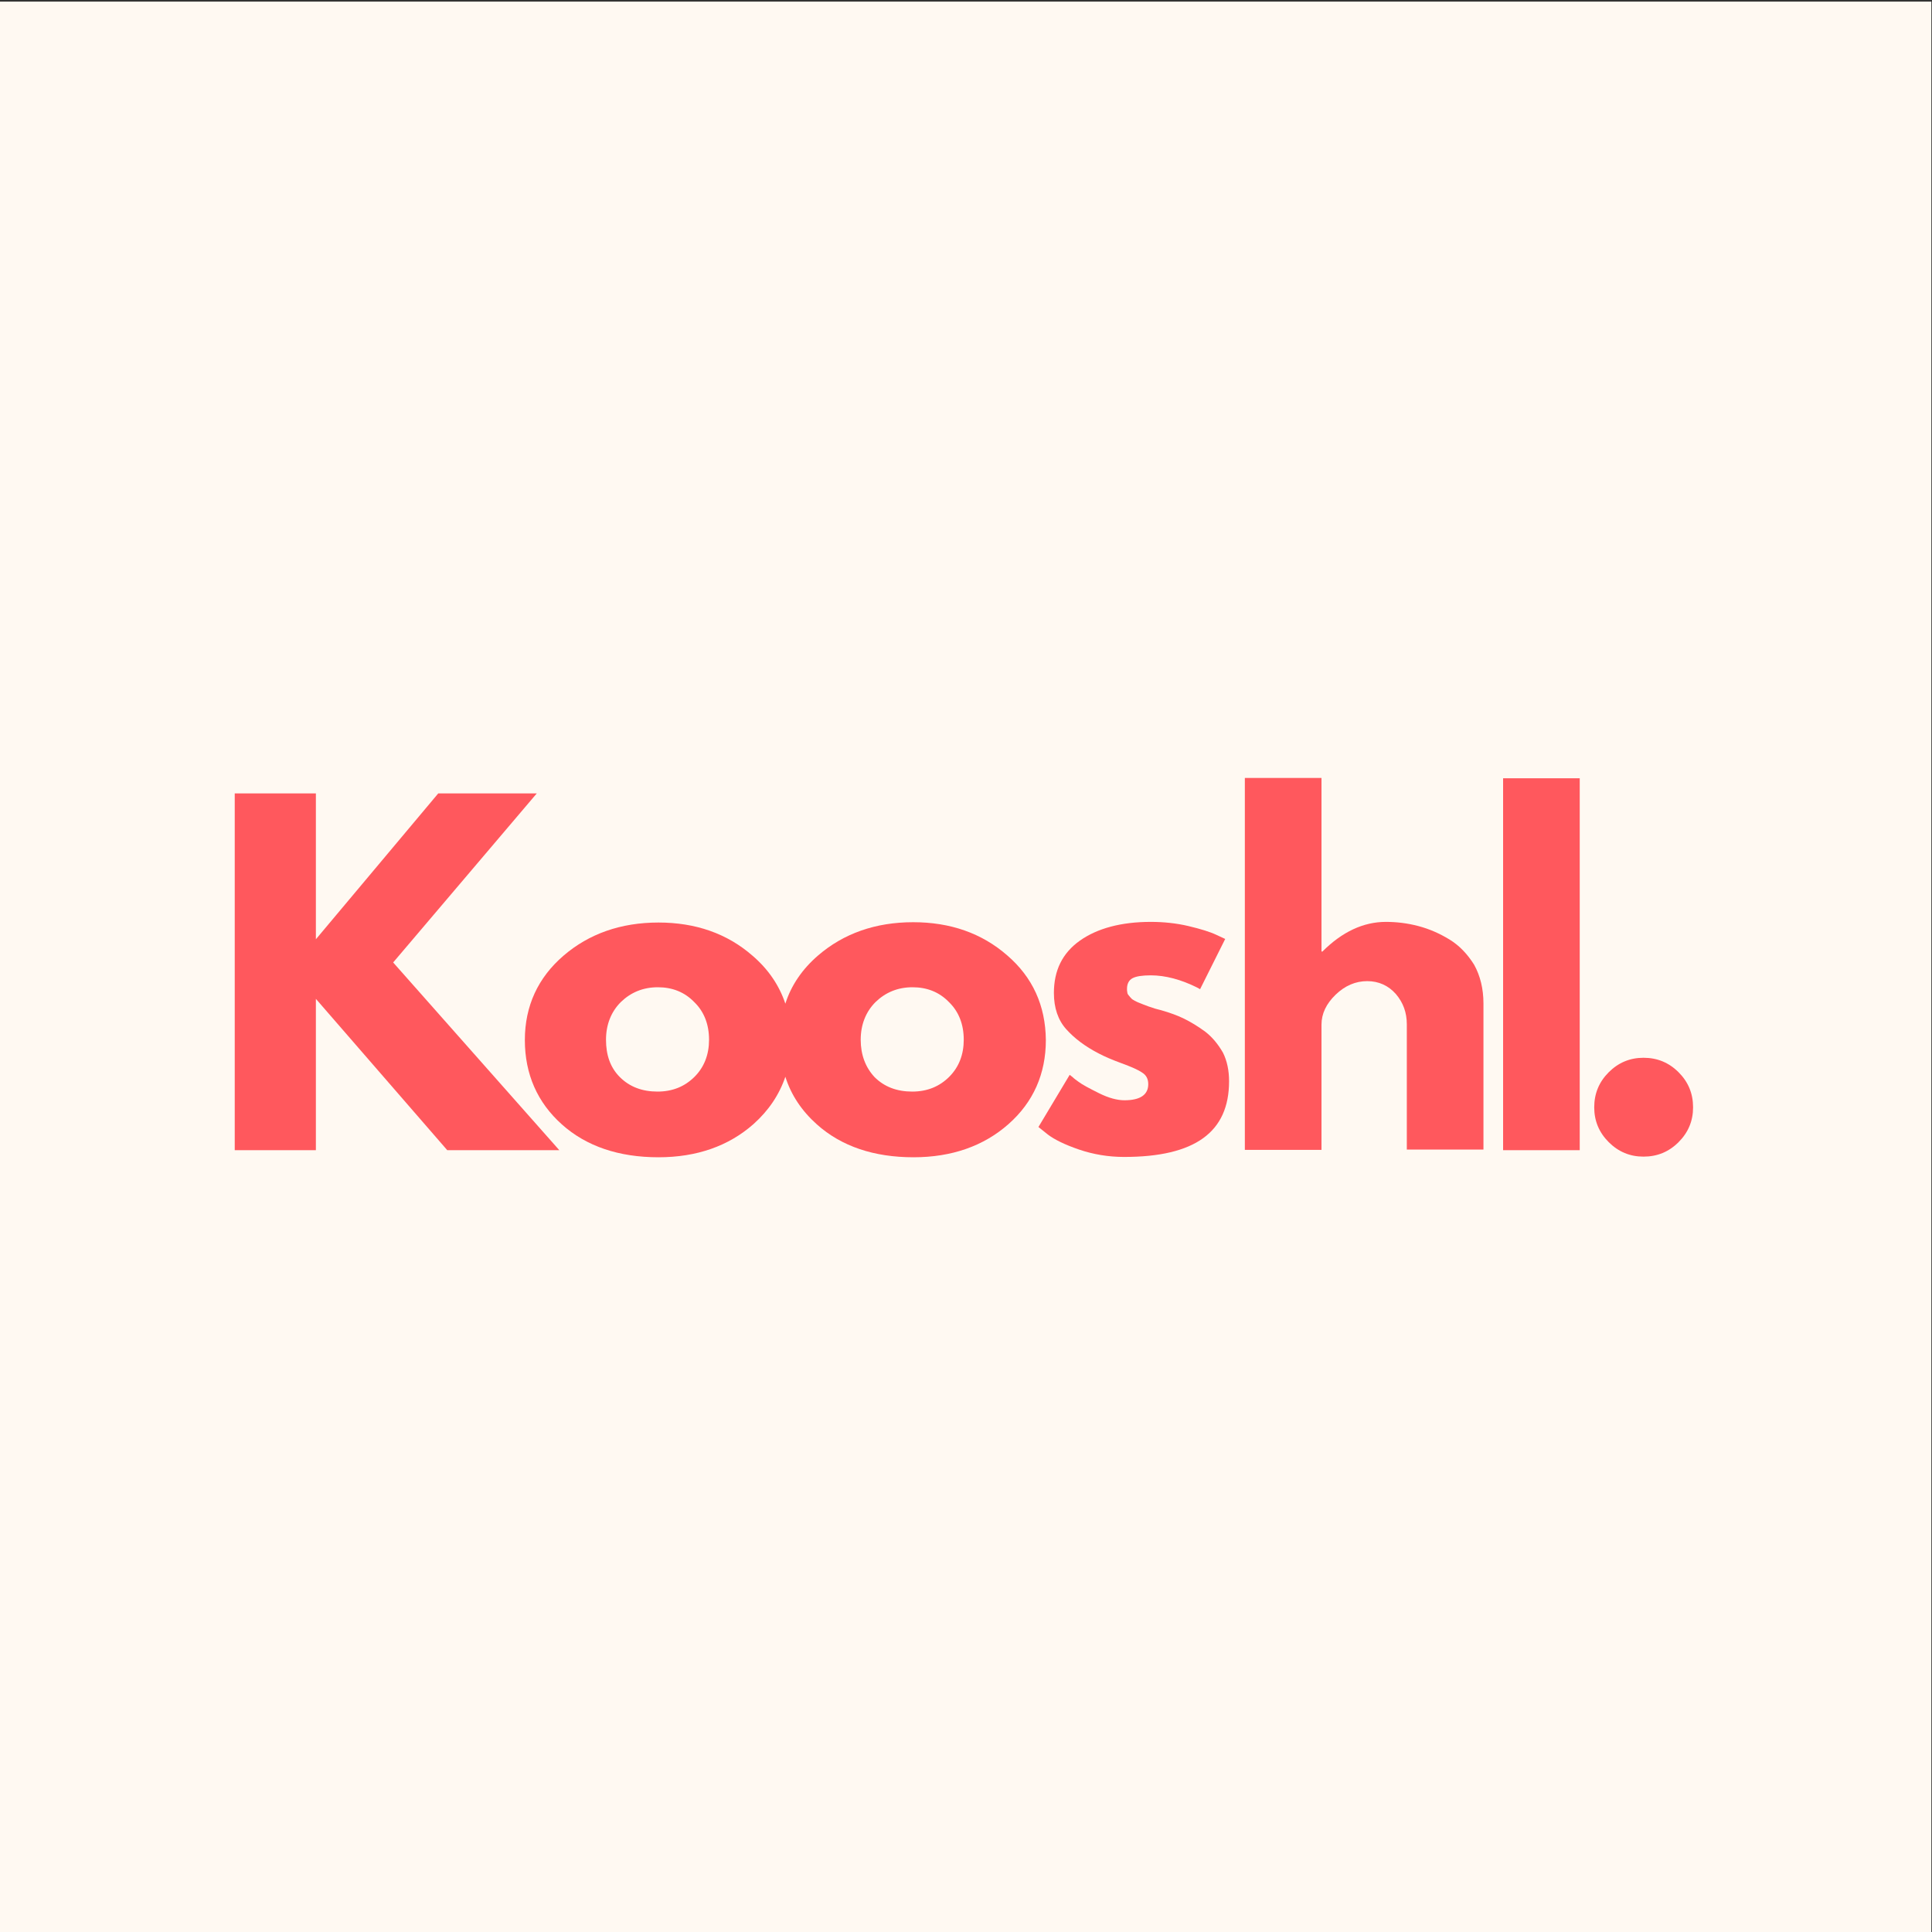
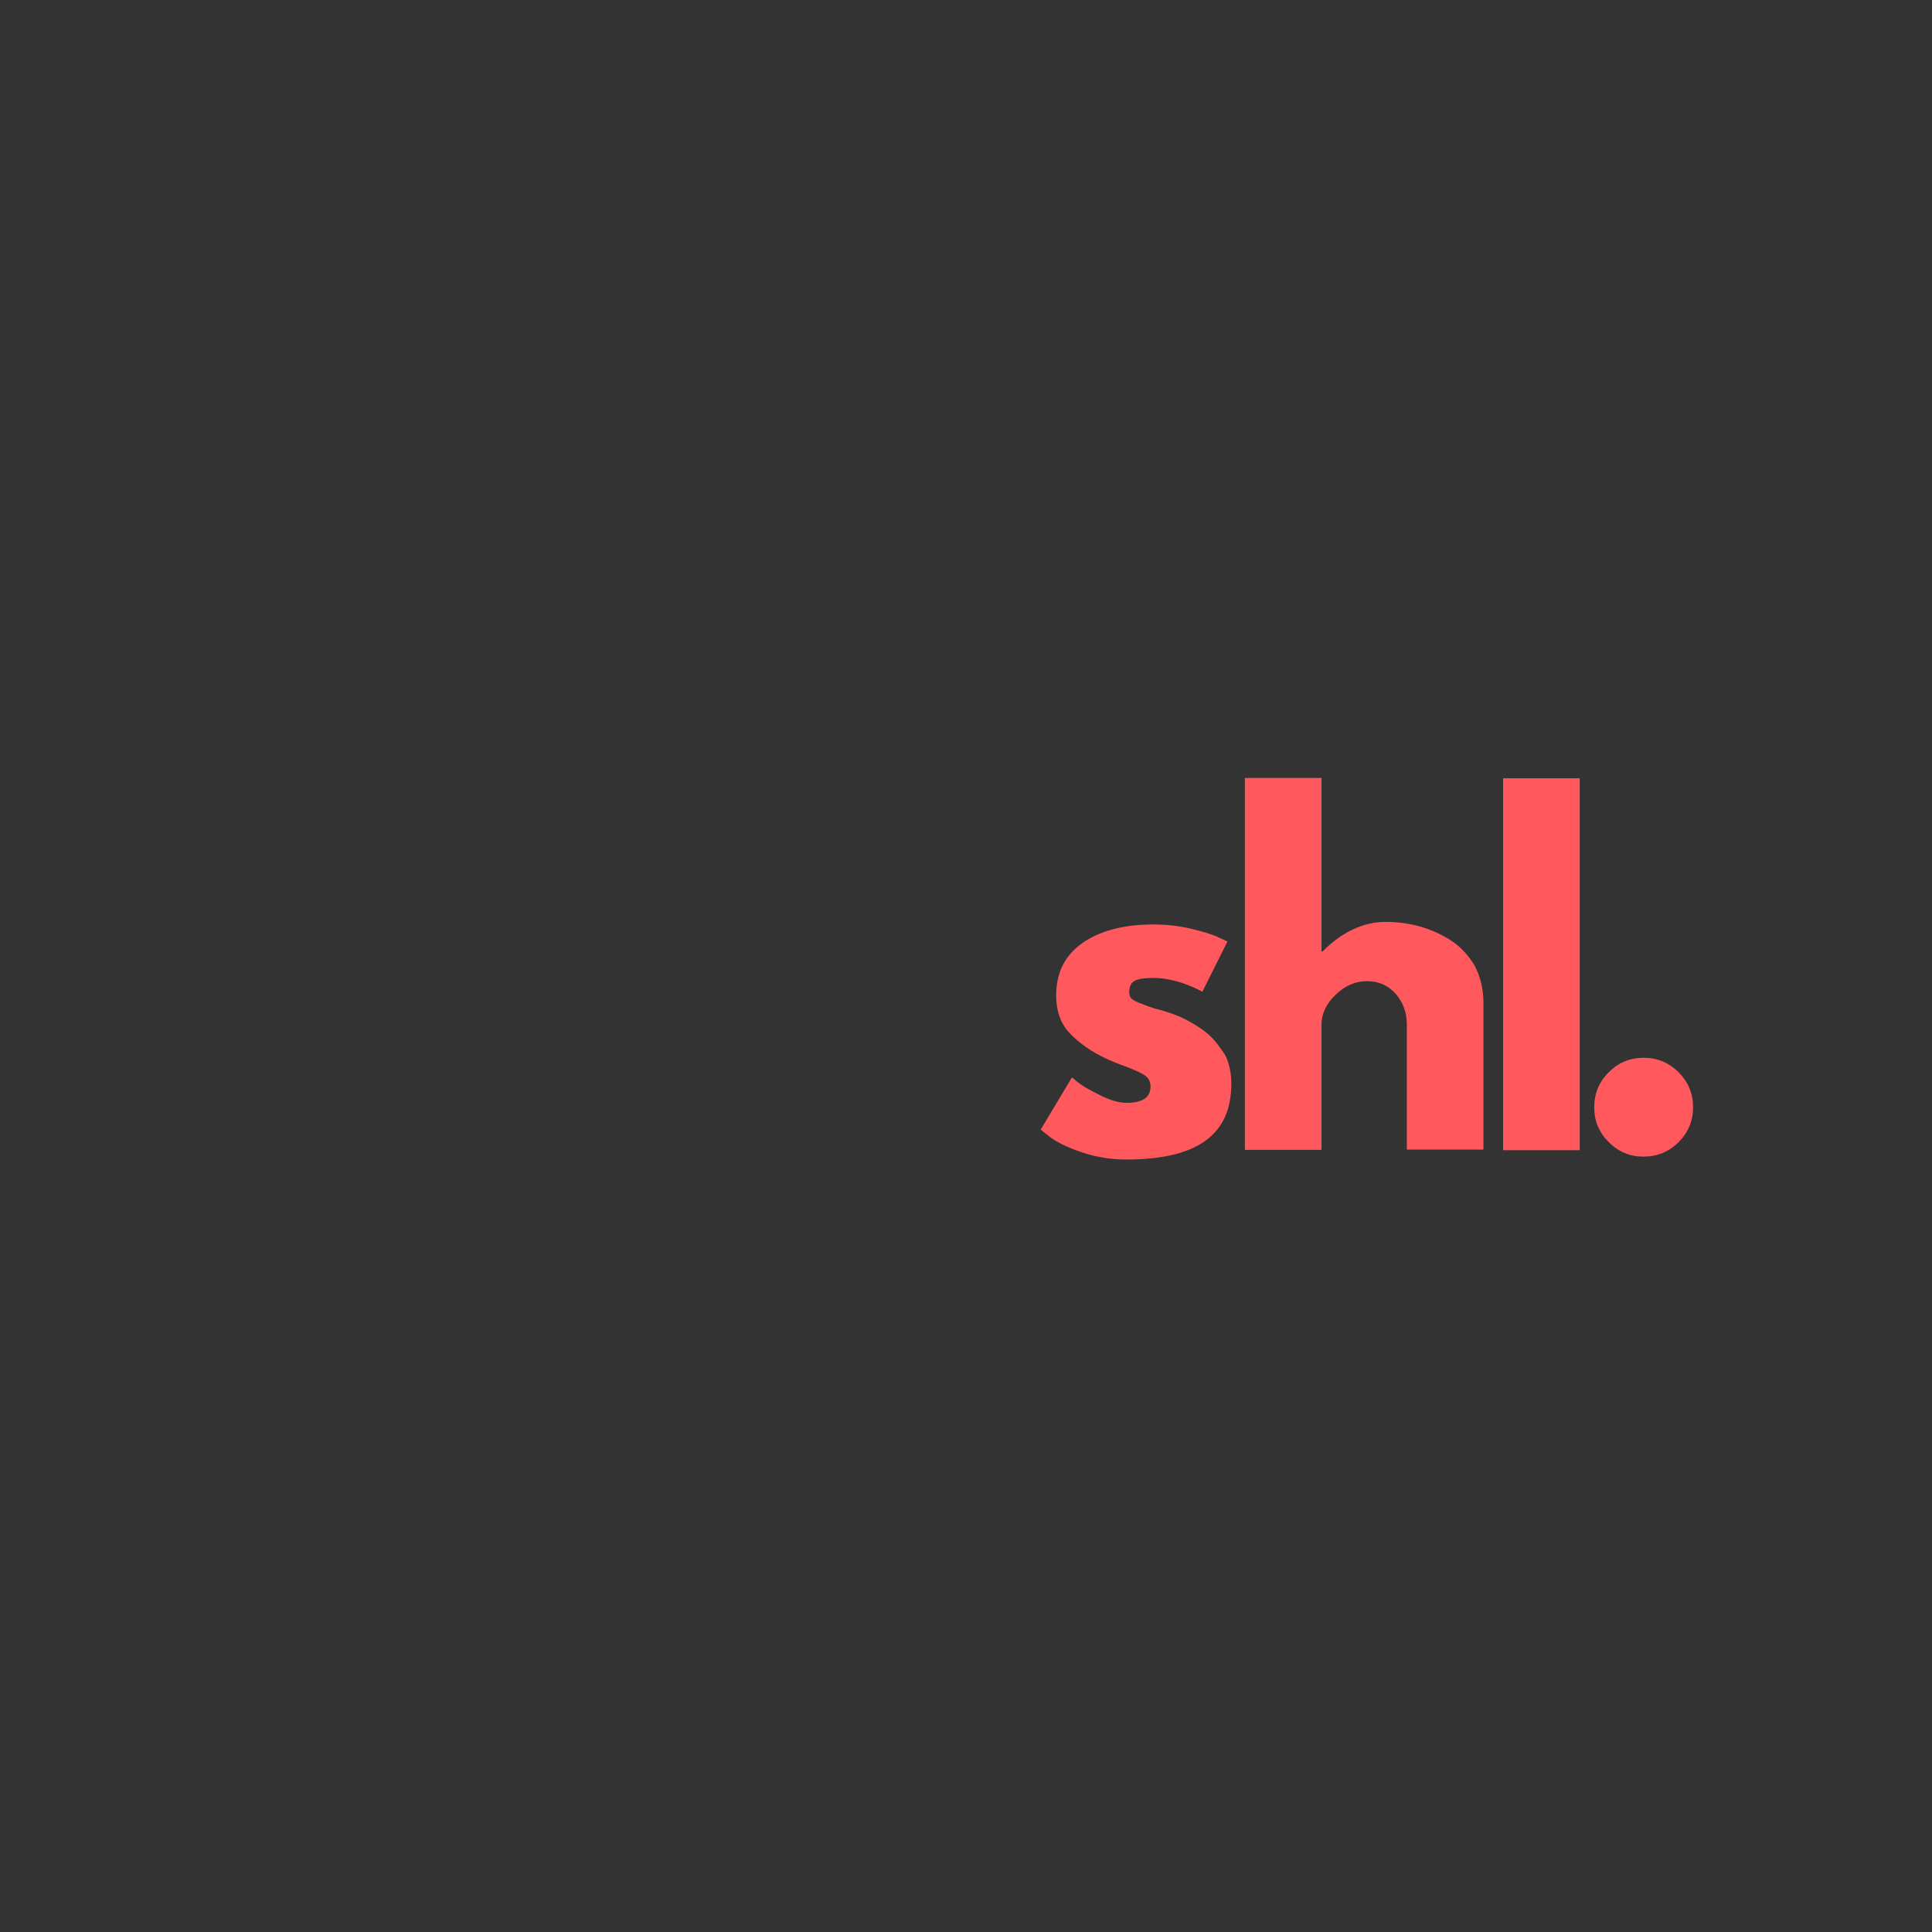
<svg xmlns="http://www.w3.org/2000/svg" version="1.1" id="Layer_1" x="0px" y="0px" viewBox="0 0 600 600" style="enable-background:new 0 0 600 600;" xml:space="preserve" width="600" height="600">
  <rect x="0" y="0" width="600" height="600" fill="#333333" stroke="none" />
  <style type="text/css">
	.st0{fill:#FFF9F2;}
	.st1{fill:#FF585D;}
</style>
  <g>
-     <rect x="-0.2" y="0.5" class="st0" width="600" height="600" />
    <g>
-       <polygon class="st1" points="166.7,246.4 136.1,246.4 98.1,291.7 98.1,246.4 72.9,246.4 72.9,357.2 98.1,357.2 98.1,310.2     138.9,357.2 173.7,357.2 122.1,298.9   " />
-       <path class="st1" d="M312.8,296.7c-7.9-6.9-17.7-10.3-29.2-10.3c-11.7,0-21.6,3.5-29.5,10.3c-4.9,4.2-8.4,9.3-10.2,15    c-1.9-5.7-5.3-10.7-10.2-14.9c-7.9-6.9-17.7-10.3-29.2-10.3c-11.7,0-21.6,3.5-29.5,10.3c-7.9,6.8-12,15.6-12,26.2    c0,10.6,3.9,19.4,11.5,26.2c7.6,6.8,17.7,10.2,30,10.2c11.9,0,21.8-3.5,29.5-10.3c4.7-4.2,8-9.1,9.9-14.7    c1.8,5.7,5.1,10.6,9.8,14.8c7.6,6.8,17.7,10.2,30,10.2c11.9,0,21.8-3.5,29.5-10.3c7.7-6.8,11.6-15.6,11.6-26.1    C324.7,312.3,320.7,303.5,312.8,296.7z M267.3,322.9c0-4.7,1.6-8.7,4.6-11.7c3.1-3,6.9-4.6,11.5-4.6c4.5,0,8.3,1.5,11.3,4.6    c3.1,3,4.6,7,4.6,11.7c0,4.6-1.5,8.5-4.5,11.5c-3,3-6.8,4.6-11.5,4.6c-4.8,0-8.7-1.5-11.7-4.5    C268.8,331.5,267.3,327.6,267.3,322.9z M188.2,322.9c0-4.7,1.6-8.7,4.6-11.7c3.1-3,6.9-4.6,11.5-4.6c4.5,0,8.3,1.5,11.3,4.6    c3.1,3,4.6,7,4.6,11.7c0,4.6-1.5,8.5-4.5,11.5c-3,3-6.8,4.6-11.5,4.6c-4.8,0-8.7-1.5-11.7-4.5S188.2,327.6,188.2,322.9z" />
-       <path class="st1" d="M374.3,320.4c-2.3-1.7-4.5-3-6.5-4c-2-1-4.5-1.9-7.3-2.7c-0.5-0.1-1.1-0.3-1.9-0.5c-0.8-0.3-1.5-0.5-1.8-0.6    l-1.6-0.6l-1.5-0.6c-0.3-0.1-0.7-0.3-1.3-0.6c-0.5-0.3-0.9-0.5-1.1-0.8c-0.2-0.2-0.5-0.5-0.7-0.8c-0.3-0.3-0.5-0.7-0.5-1    c-0.1-0.4-0.1-0.7-0.1-1.1c0-1.6,0.6-2.7,1.7-3.3c1.1-0.6,3-0.9,5.7-0.9c4.5,0,9.4,1.3,14.4,3.8l0.9,0.5l7.8-15.6l-2.8-1.3    c-1.9-0.9-4.8-1.8-8.6-2.7c-3.8-0.9-7.8-1.3-11.7-1.3c-9.2,0-16.6,2-22,5.8c-5.5,3.9-8.1,9.3-8.1,16.3c0,4.6,1.3,8.4,3.8,11.2    c2.5,2.8,5.9,5.4,10.2,7.6c1.7,0.9,4,1.9,7,3c3,1.1,5.1,2,6.4,2.9c1.3,0.8,1.9,2,1.9,3.6c0,3.3-2.5,5-7.4,5    c-2.2,0-4.9-0.7-7.9-2.2c-3-1.5-5.1-2.6-6.3-3.5c-0.7-0.5-1.4-1-1.9-1.5l-0.9-0.7l-9.7,16.2l3,2.4c2,1.5,5.2,3.1,9.6,4.6    c4.4,1.5,9.1,2.3,14,2.3c22,0,32.6-7.7,32.6-23.5c0-3.3-0.6-6.3-1.9-8.9C378.3,324.3,376.5,322.1,374.3,320.4z" />
+       <path class="st1" d="M374.3,320.4c-2.3-1.7-4.5-3-6.5-4c-2-1-4.5-1.9-7.3-2.7c-0.5-0.1-1.1-0.3-1.9-0.5c-0.8-0.3-1.5-0.5-1.8-0.6    l-1.6-0.6l-1.5-0.6c-0.3-0.1-0.7-0.3-1.3-0.6c-0.5-0.3-0.9-0.5-1.1-0.8c-0.3-0.3-0.5-0.7-0.5-1    c-0.1-0.4-0.1-0.7-0.1-1.1c0-1.6,0.6-2.7,1.7-3.3c1.1-0.6,3-0.9,5.7-0.9c4.5,0,9.4,1.3,14.4,3.8l0.9,0.5l7.8-15.6l-2.8-1.3    c-1.9-0.9-4.8-1.8-8.6-2.7c-3.8-0.9-7.8-1.3-11.7-1.3c-9.2,0-16.6,2-22,5.8c-5.5,3.9-8.1,9.3-8.1,16.3c0,4.6,1.3,8.4,3.8,11.2    c2.5,2.8,5.9,5.4,10.2,7.6c1.7,0.9,4,1.9,7,3c3,1.1,5.1,2,6.4,2.9c1.3,0.8,1.9,2,1.9,3.6c0,3.3-2.5,5-7.4,5    c-2.2,0-4.9-0.7-7.9-2.2c-3-1.5-5.1-2.6-6.3-3.5c-0.7-0.5-1.4-1-1.9-1.5l-0.9-0.7l-9.7,16.2l3,2.4c2,1.5,5.2,3.1,9.6,4.6    c4.4,1.5,9.1,2.3,14,2.3c22,0,32.6-7.7,32.6-23.5c0-3.3-0.6-6.3-1.9-8.9C378.3,324.3,376.5,322.1,374.3,320.4z" />
      <path class="st1" d="M450.2,291.8c-3.1-1.9-6.3-3.3-9.7-4.2c-3.4-0.9-6.8-1.3-10.1-1.3c-7,0-13.6,3.1-19.7,9.2h-0.3v-53.9h-23.8    v115.5h23.8v-38.9c0-3.4,1.5-6.5,4.4-9.3c2.9-2.8,6.2-4.2,9.8-4.2c3.6,0,6.6,1.4,8.9,4c2.3,2.7,3.4,5.8,3.4,9.4v38.9h23.8v-45.4    c0-4.5-1-8.6-2.9-12C455.8,296.4,453.3,293.7,450.2,291.8z" />
      <rect x="466.8" y="241.7" class="st1" width="23.8" height="115.5" />
      <path class="st1" d="M521.3,333c-3-3-6.6-4.5-10.9-4.5c-4.2,0-7.8,1.5-10.8,4.5c-3,3-4.5,6.6-4.5,10.9c0,4.2,1.5,7.8,4.5,10.8    s6.6,4.5,10.8,4.5c4.3,0,7.9-1.5,10.9-4.5s4.5-6.6,4.5-10.8C525.8,339.6,524.3,336,521.3,333z" />
    </g>
  </g>
</svg>